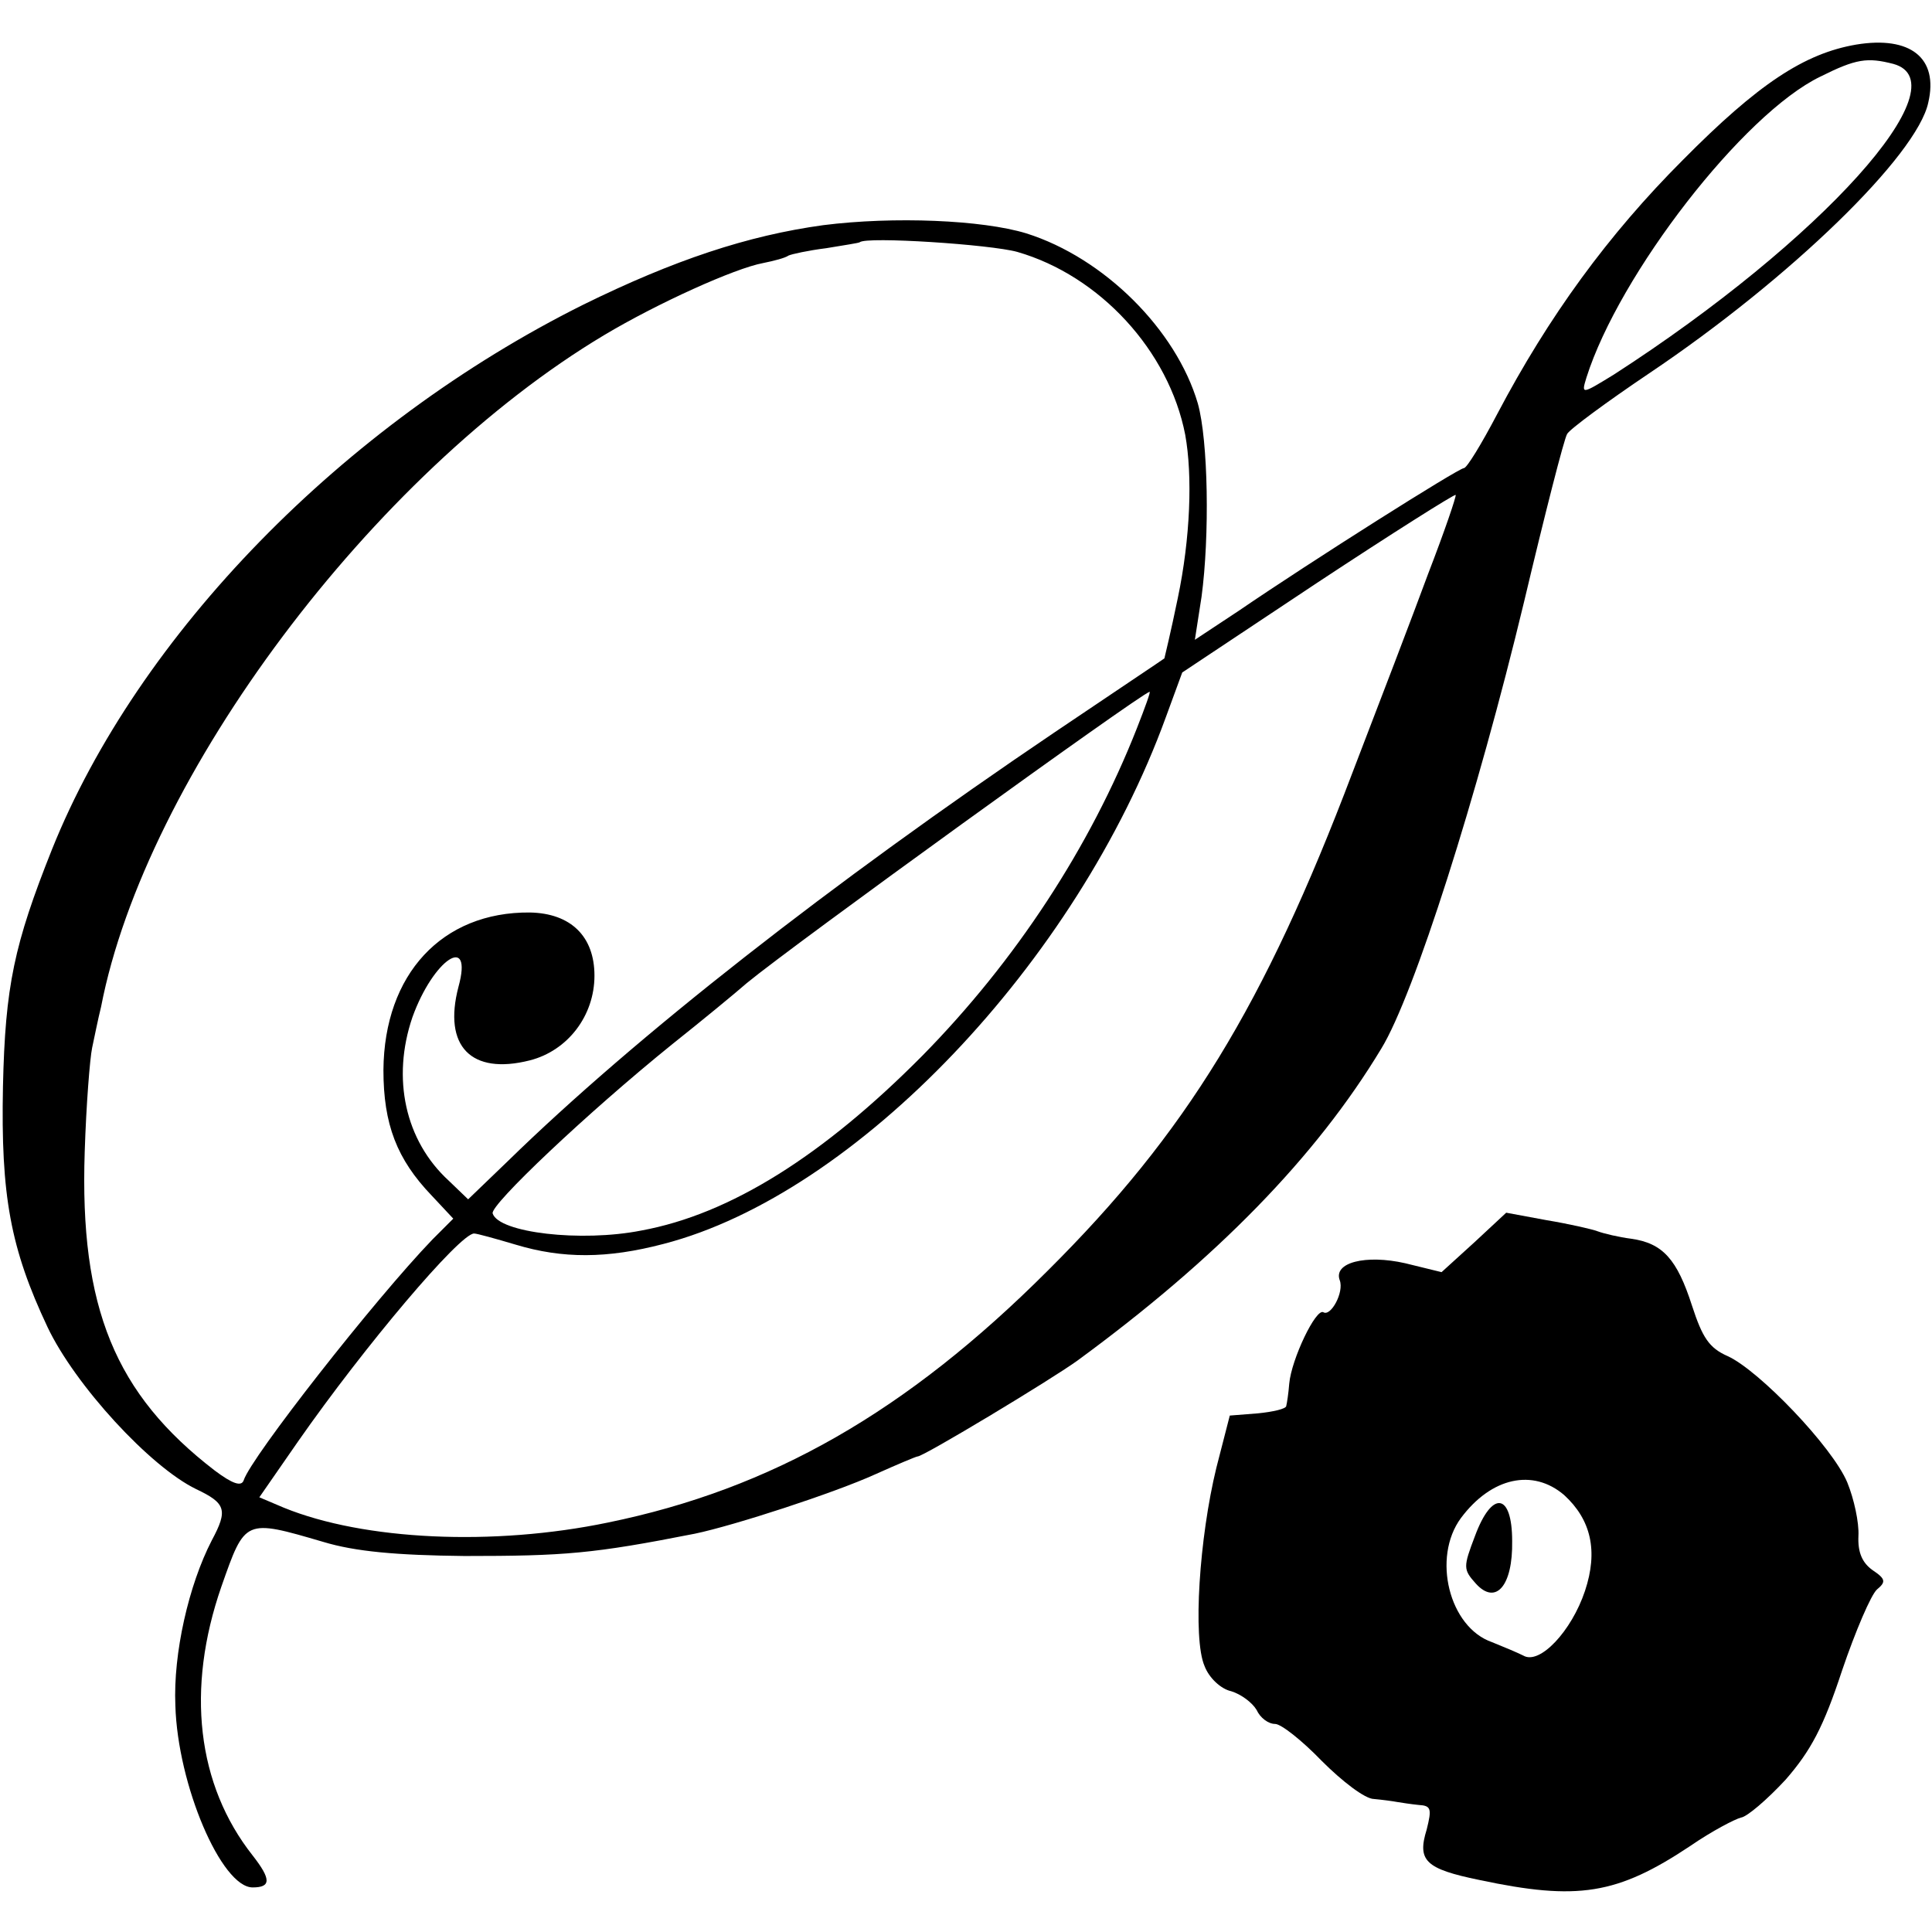
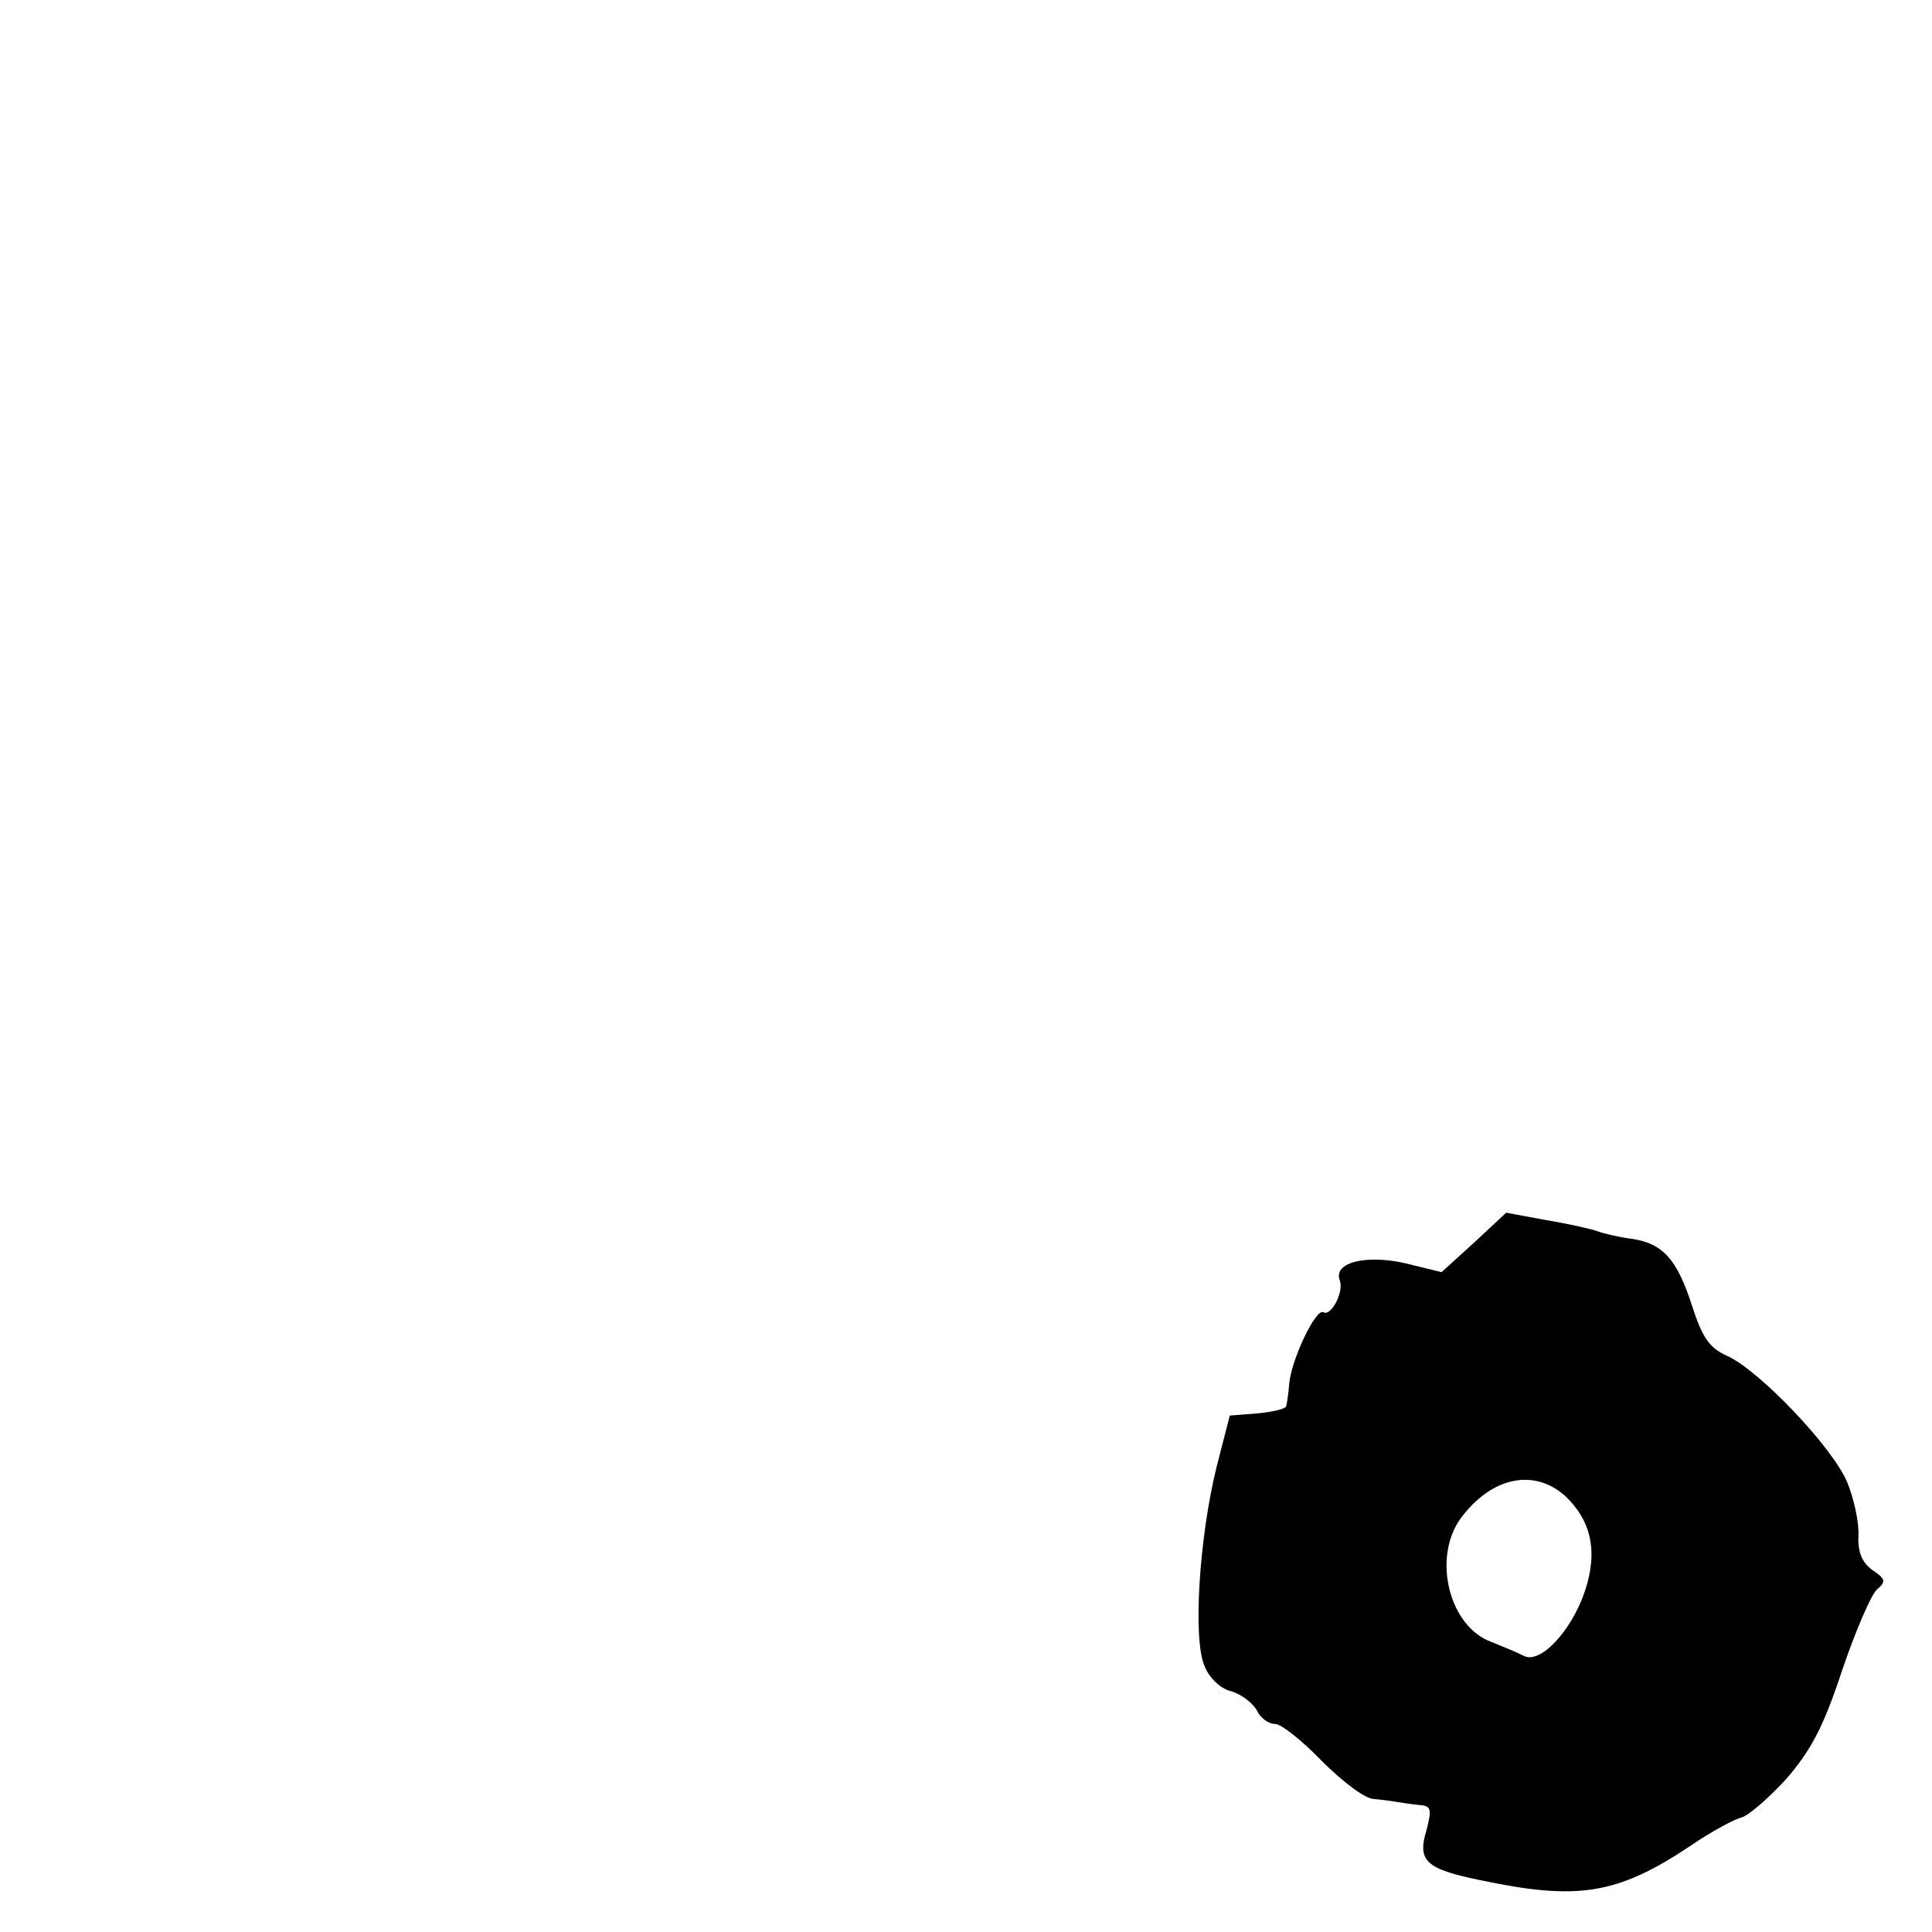
<svg xmlns="http://www.w3.org/2000/svg" version="1.0" width="260pt" height="260pt" viewBox="0 0 260 260" preserveAspectRatio="xMidYMid meet">
  <g transform="translate(0,260) scale(0.1,-0.1)" fill="#000000" stroke="none">
-     <path d="M2498 2540 c-70 -12 -132 -53 -233 -155 -101 -101 -181 -211 -250 -342 -21 -40 -41 -73 -45 -73 -7 0 -205 -125 -303 -192 l-59 -39 9 58 c11 82 9 210 -5 260 -29 99 -126 196 -231 229 -59 18 -178 23 -273 11 -102 -14 -201 -47 -323 -107 -323 -161 -599 -444 -715 -733 -51 -128 -63 -184 -66 -319 -3 -147 10 -218 60 -324 37 -78 138 -188 200 -218 40 -19 43 -28 21 -69 -31 -60 -52 -152 -49 -222 3 -107 62 -245 104 -245 25 0 25 11 0 43 -75 95 -90 224 -42 362 32 91 31 91 137 60 43 -13 98 -18 190 -19 135 0 173 3 310 30 53 11 188 55 243 80 29 13 55 24 57 24 8 0 179 103 215 129 187 137 321 274 409 420 44 72 129 339 192 601 28 118 54 220 58 226 3 6 53 43 111 82 189 127 360 293 375 364 14 60 -24 90 -97 78z m50 -26 c94 -26 -97 -238 -376 -418 -44 -27 -44 -27 -37 -4 44 139 211 355 315 405 48 24 63 26 98 17z m-1179 -253 c111 -32 204 -133 226 -246 10 -55 7 -139 -10 -220 -9 -44 -18 -81 -18 -81 -1 -1 -67 -45 -147 -99 -302 -204 -565 -410 -737 -578 l-53 -51 -26 25 c-59 54 -77 138 -49 220 28 78 82 114 62 41 -21 -80 17 -119 96 -99 51 13 87 60 87 114 0 53 -32 84 -87 85 -118 1 -196 -83 -197 -212 0 -73 18 -120 65 -169 l29 -31 -28 -28 c-78 -81 -244 -293 -254 -324 -3 -9 -15 -5 -39 13 -134 103 -182 219 -175 429 2 63 7 126 10 140 3 14 8 39 12 55 60 310 366 718 677 904 72 43 176 90 214 97 15 3 30 7 34 10 4 2 27 7 51 10 24 4 44 7 45 8 9 8 176 -3 212 -13z m553 -433 c-21 -57 -67 -177 -102 -268 -119 -314 -224 -485 -410 -670 -190 -190 -372 -294 -592 -339 -154 -32 -328 -24 -436 20 l-33 14 52 75 c90 129 218 280 237 280 4 0 29 -7 56 -15 63 -19 123 -19 199 1 259 67 556 379 676 709 l22 60 182 121 c100 66 184 119 186 118 1 -2 -15 -49 -37 -106z m-392 -208 c-63 -160 -163 -313 -289 -441 -133 -134 -258 -213 -378 -235 -81 -16 -192 -3 -200 23 -4 11 128 136 242 228 39 31 84 68 100 82 63 52 528 388 542 392 2 1 -6 -21 -17 -49z" />
    <path d="M1984 928 l-44 -40 -49 12 c-53 12 -97 1 -88 -23 6 -16 -12 -49 -22 -43 -10 6 -43 -63 -46 -96 -1 -13 -3 -26 -4 -30 0 -4 -18 -8 -38 -10 l-38 -3 -18 -70 c-23 -94 -32 -230 -16 -267 6 -16 22 -31 36 -34 13 -4 28 -15 34 -25 5 -11 16 -19 25 -19 8 0 36 -22 63 -50 27 -27 58 -51 70 -51 11 -1 26 -3 31 -4 6 -1 19 -3 29 -4 17 -1 18 -5 11 -33 -13 -42 -2 -53 71 -68 132 -28 185 -20 284 46 29 20 60 36 68 38 8 1 35 24 60 51 34 39 51 71 76 147 18 53 39 102 47 109 12 10 12 14 -6 26 -14 10 -20 24 -19 46 1 18 -6 50 -15 72 -20 48 -119 151 -161 170 -25 11 -34 25 -48 68 -20 62 -39 84 -82 90 -16 2 -37 7 -45 10 -8 3 -39 10 -69 15 l-54 10 -43 -40z m121 -340 c36 -33 46 -75 28 -129 -18 -54 -61 -100 -83 -87 -8 4 -27 12 -42 18 -58 20 -81 114 -42 167 41 55 97 67 139 31z" />
-     <path d="M1985 533 c-16 -42 -16 -45 1 -64 27 -30 50 -3 49 57 0 65 -27 69 -50 7z" />
  </g>
</svg>